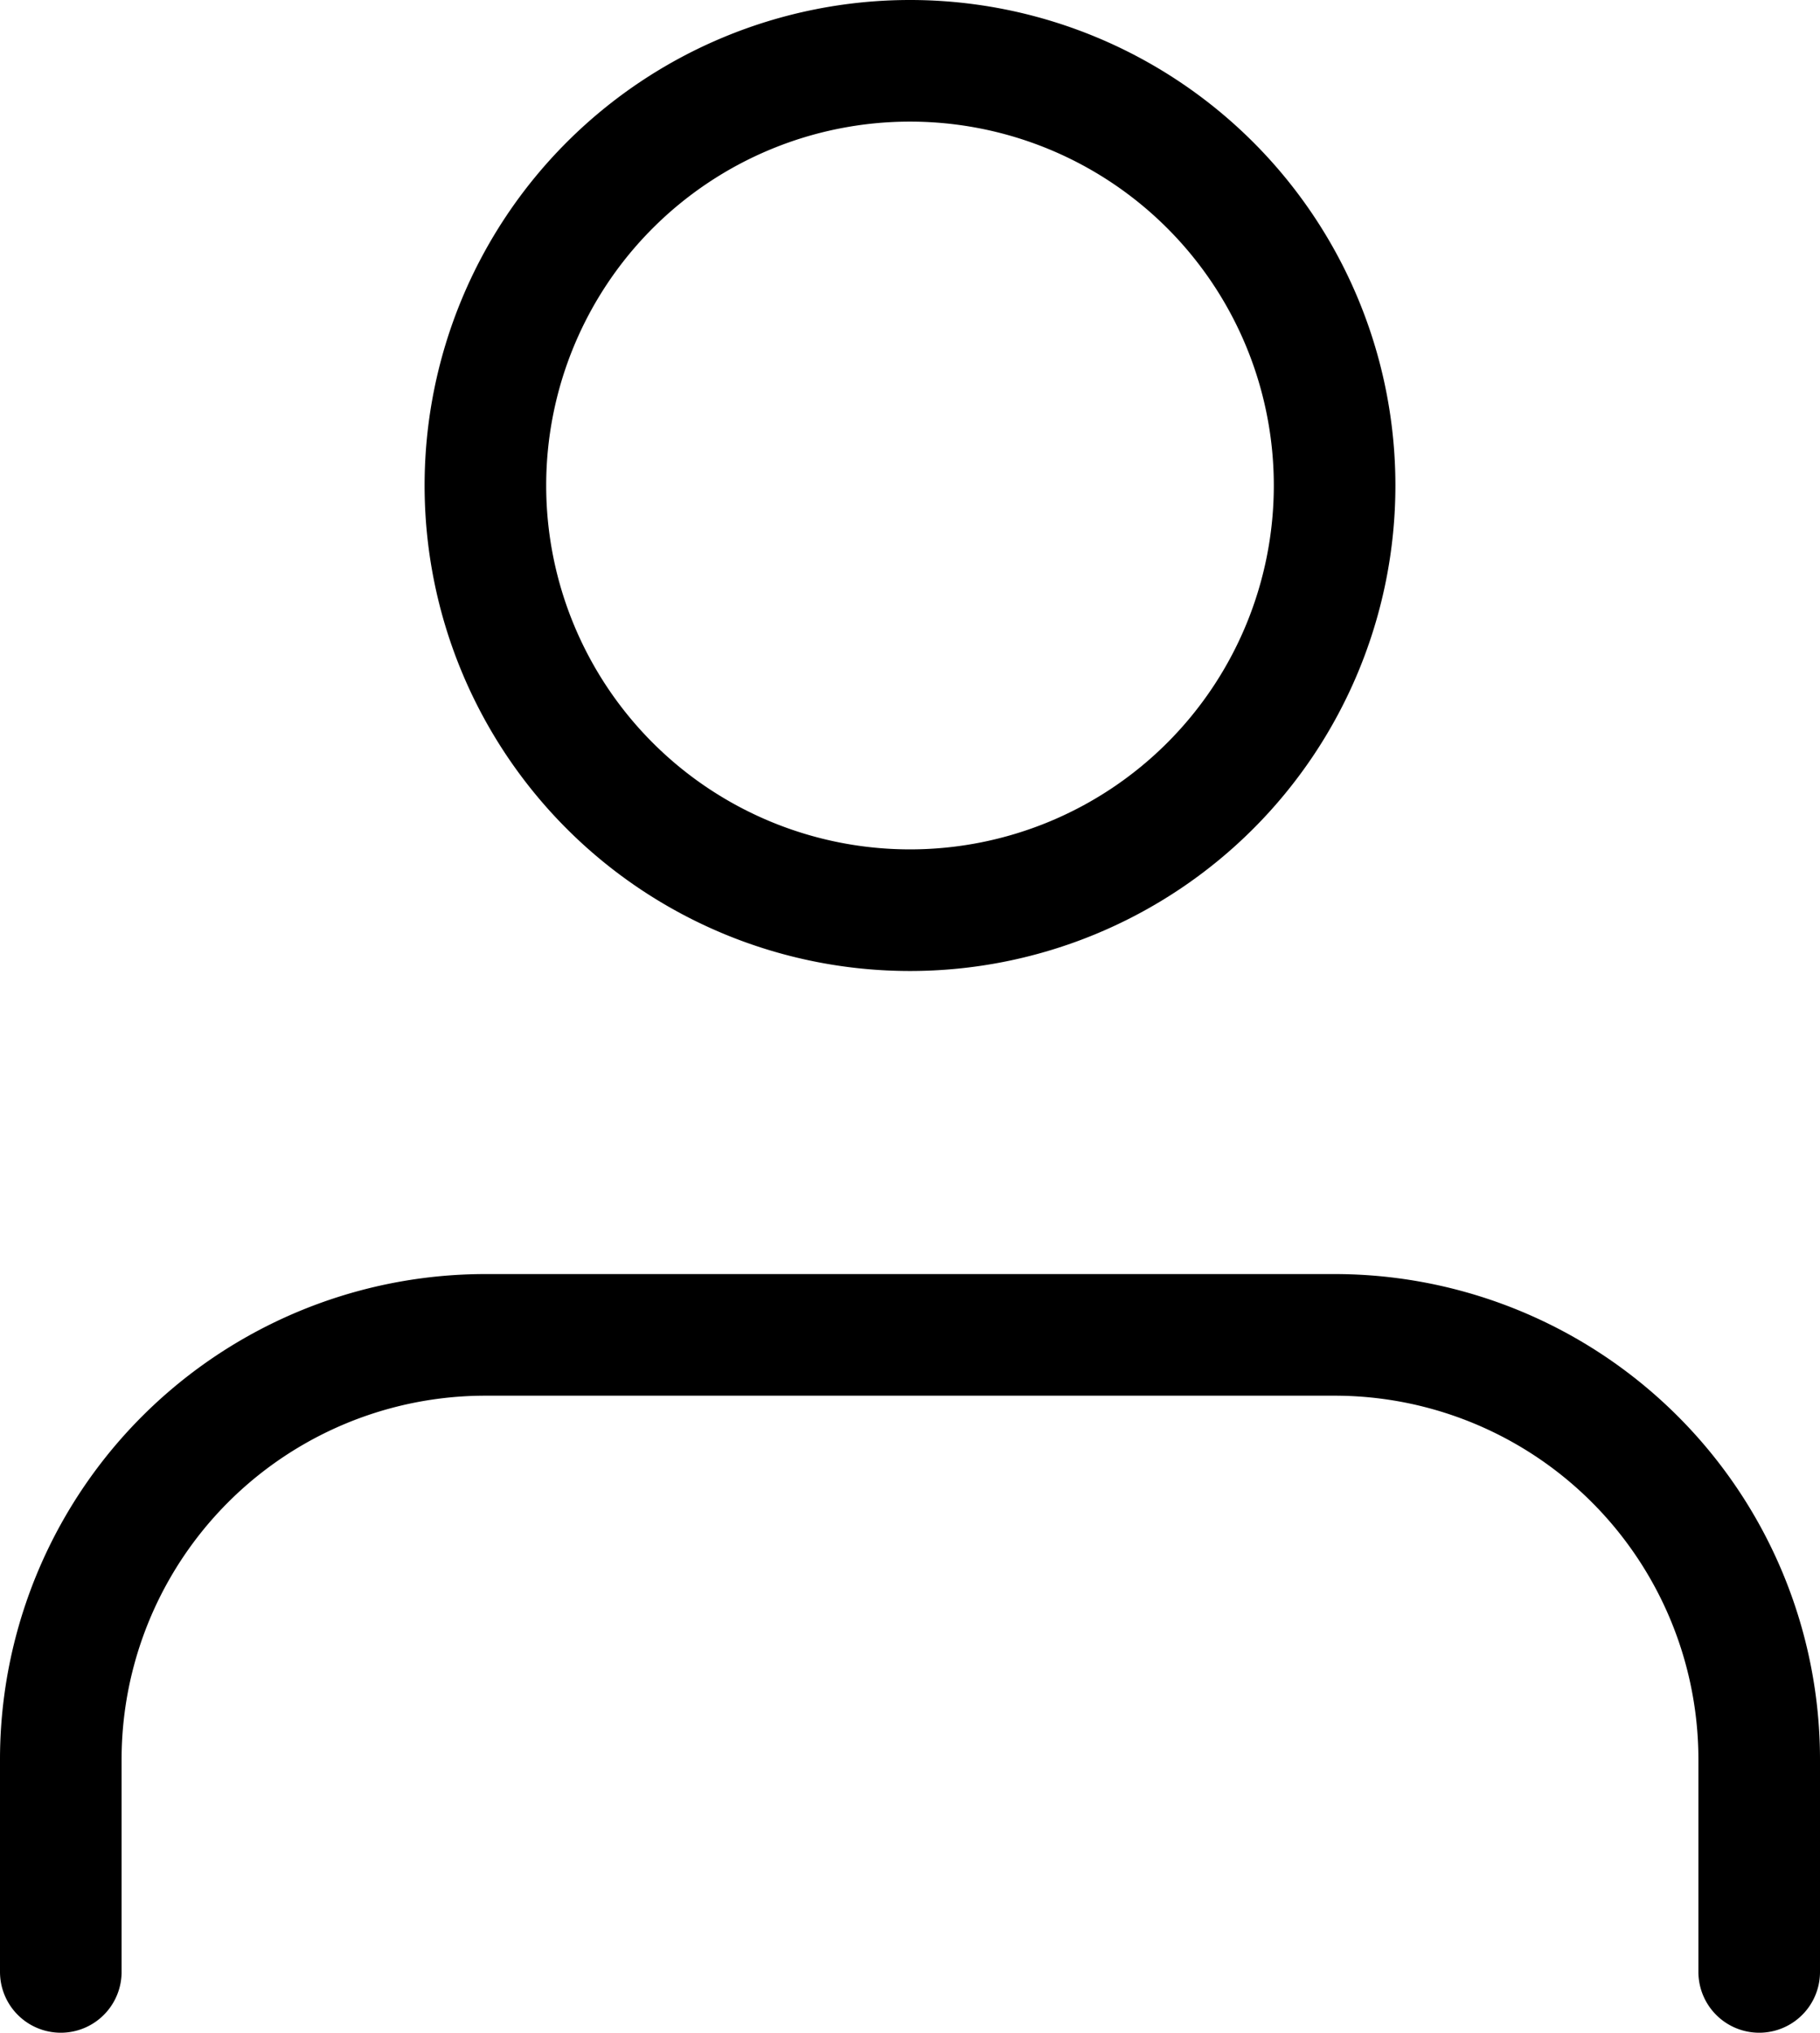
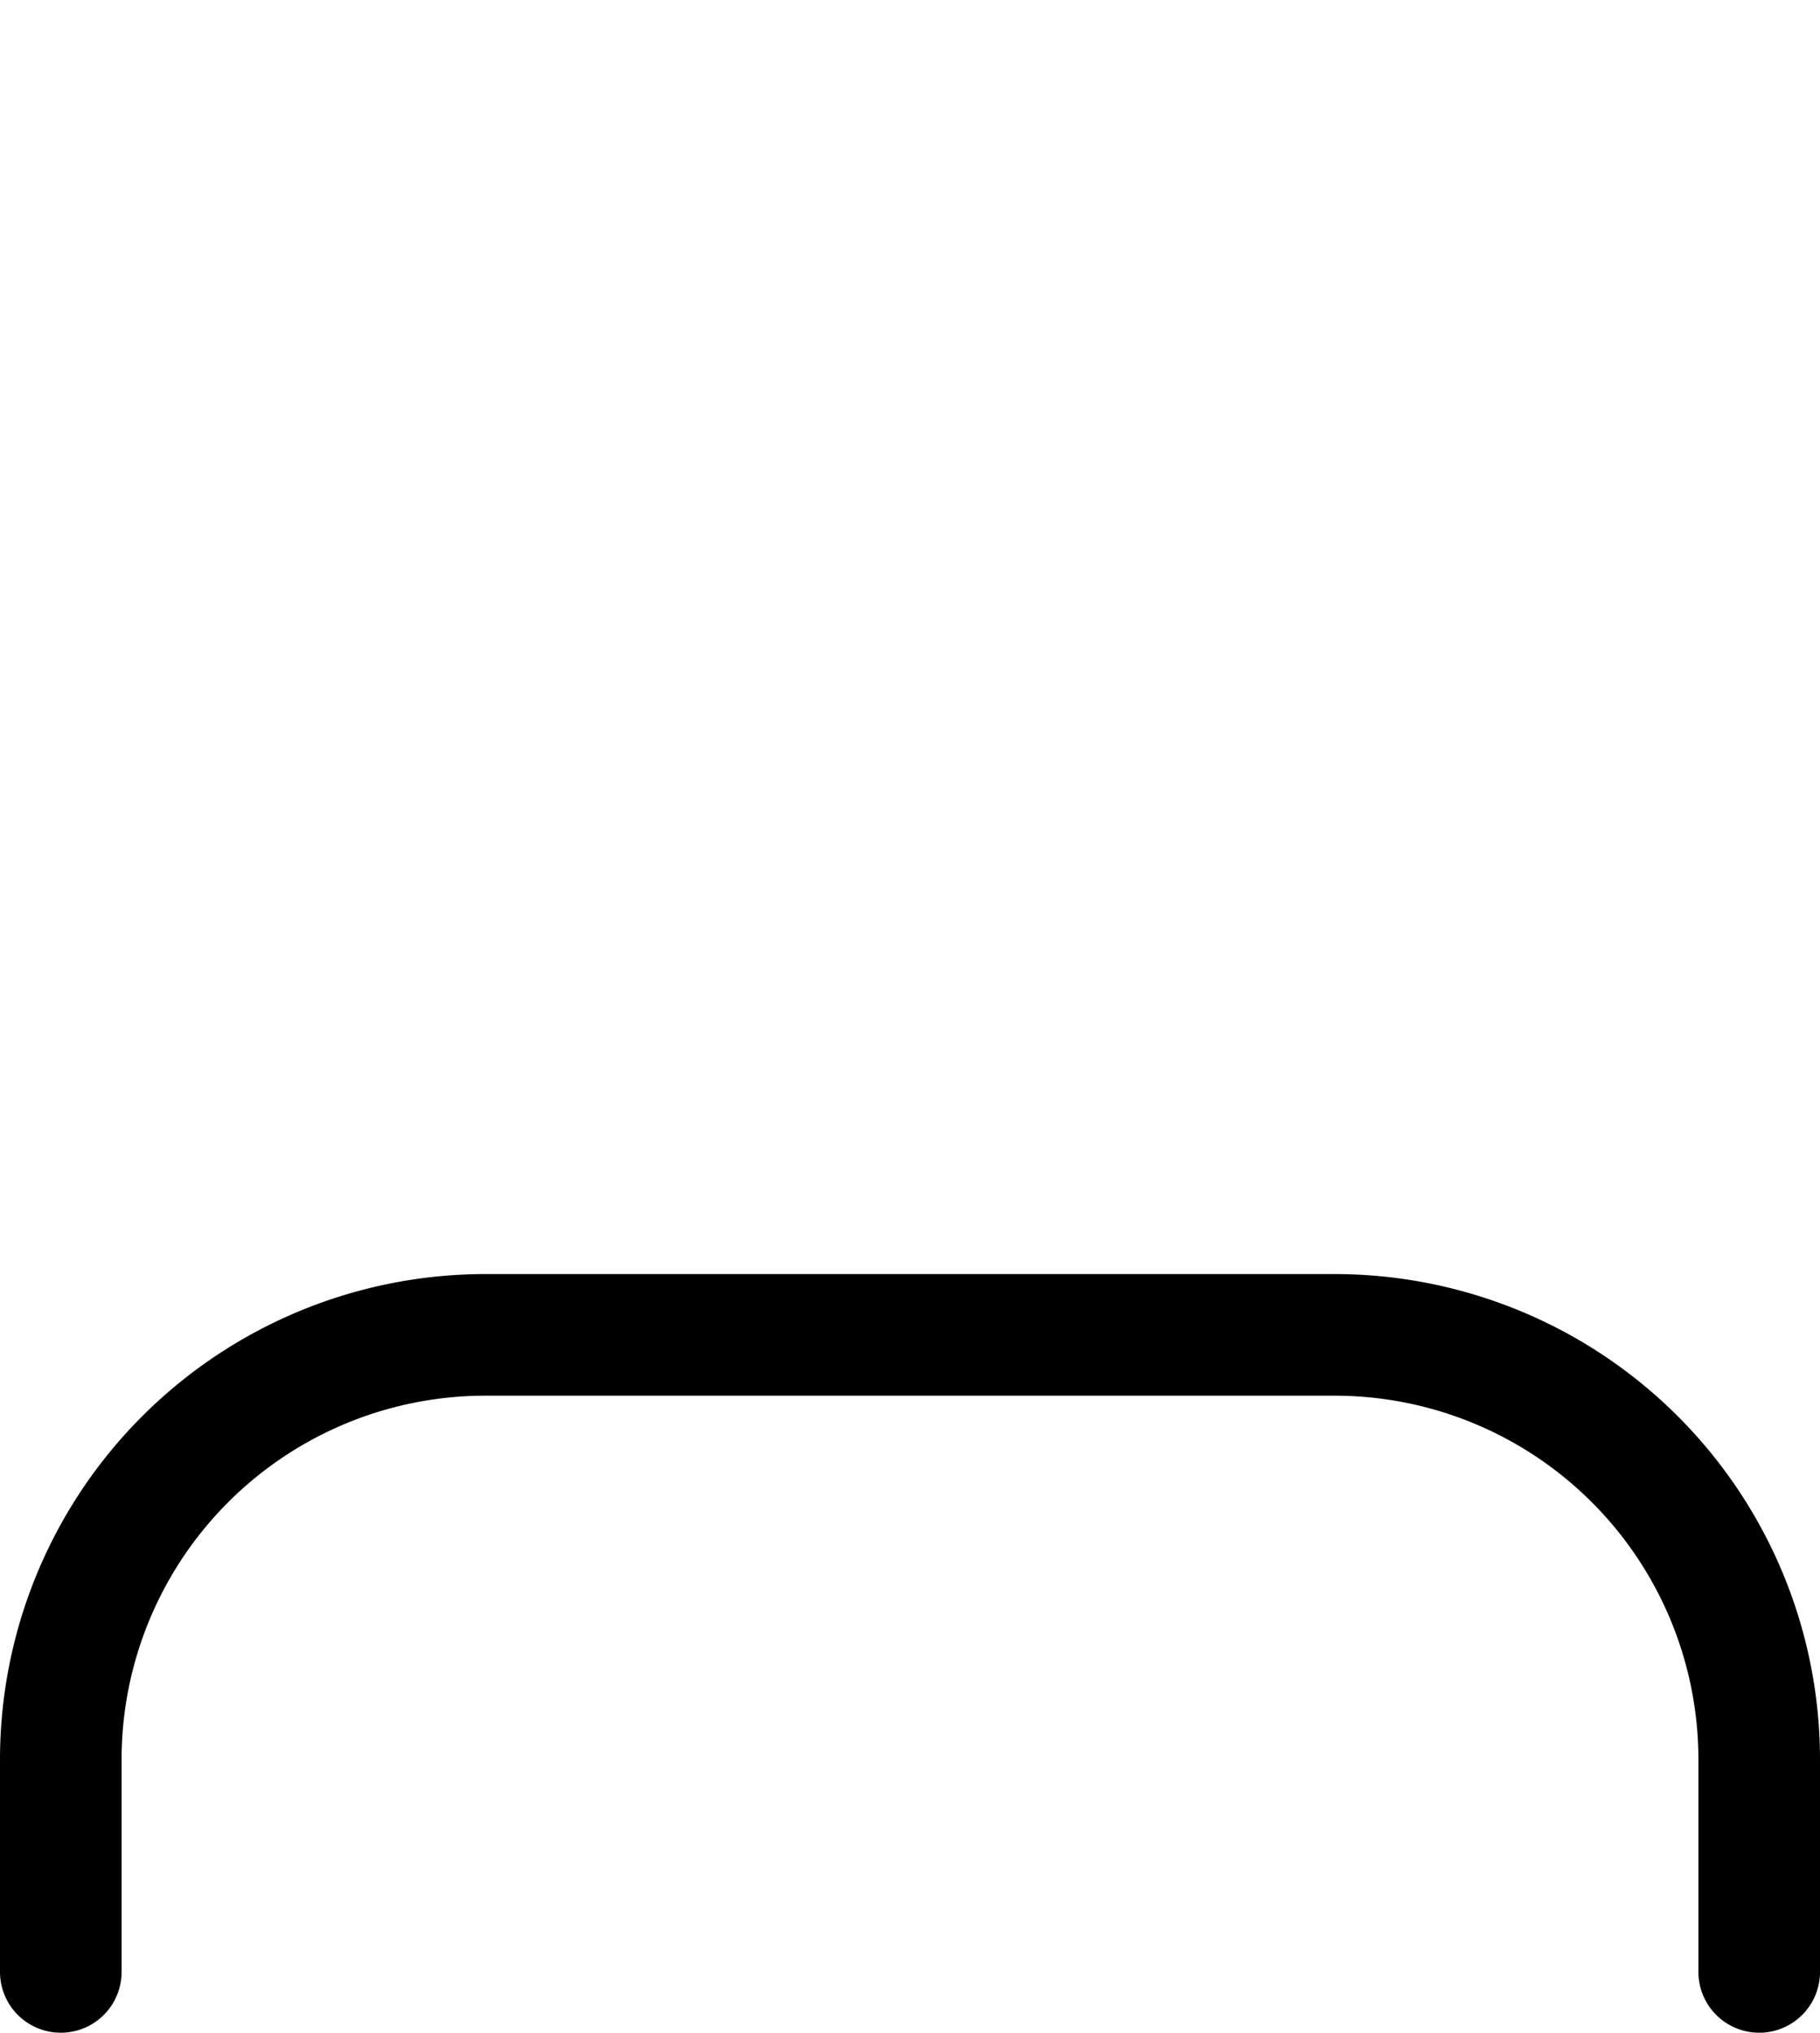
<svg xmlns="http://www.w3.org/2000/svg" width="14.968" height="16.714" viewBox="0 0 14.968 16.714">
  <g id="Icon_feather-user" data-name="Icon feather-user" transform="translate(0.5 0.5)">
    <path id="Path_152" data-name="Path 152" d="M19.968,27.738V25.992A3.492,3.492,0,0,0,16.476,22.5H9.492A3.492,3.492,0,0,0,6,25.992v1.746" transform="translate(-6 -12.024)" fill="none" stroke="#000" stroke-linecap="round" stroke-linejoin="round" stroke-width="1" />
-     <path id="Path_153" data-name="Path 153" d="M18.984,7.992A3.492,3.492,0,1,1,15.492,4.5,3.492,3.492,0,0,1,18.984,7.992Z" transform="translate(-8.508 -4.5)" fill="none" stroke="#000" stroke-linecap="round" stroke-linejoin="round" stroke-width="1" />
  </g>
</svg>